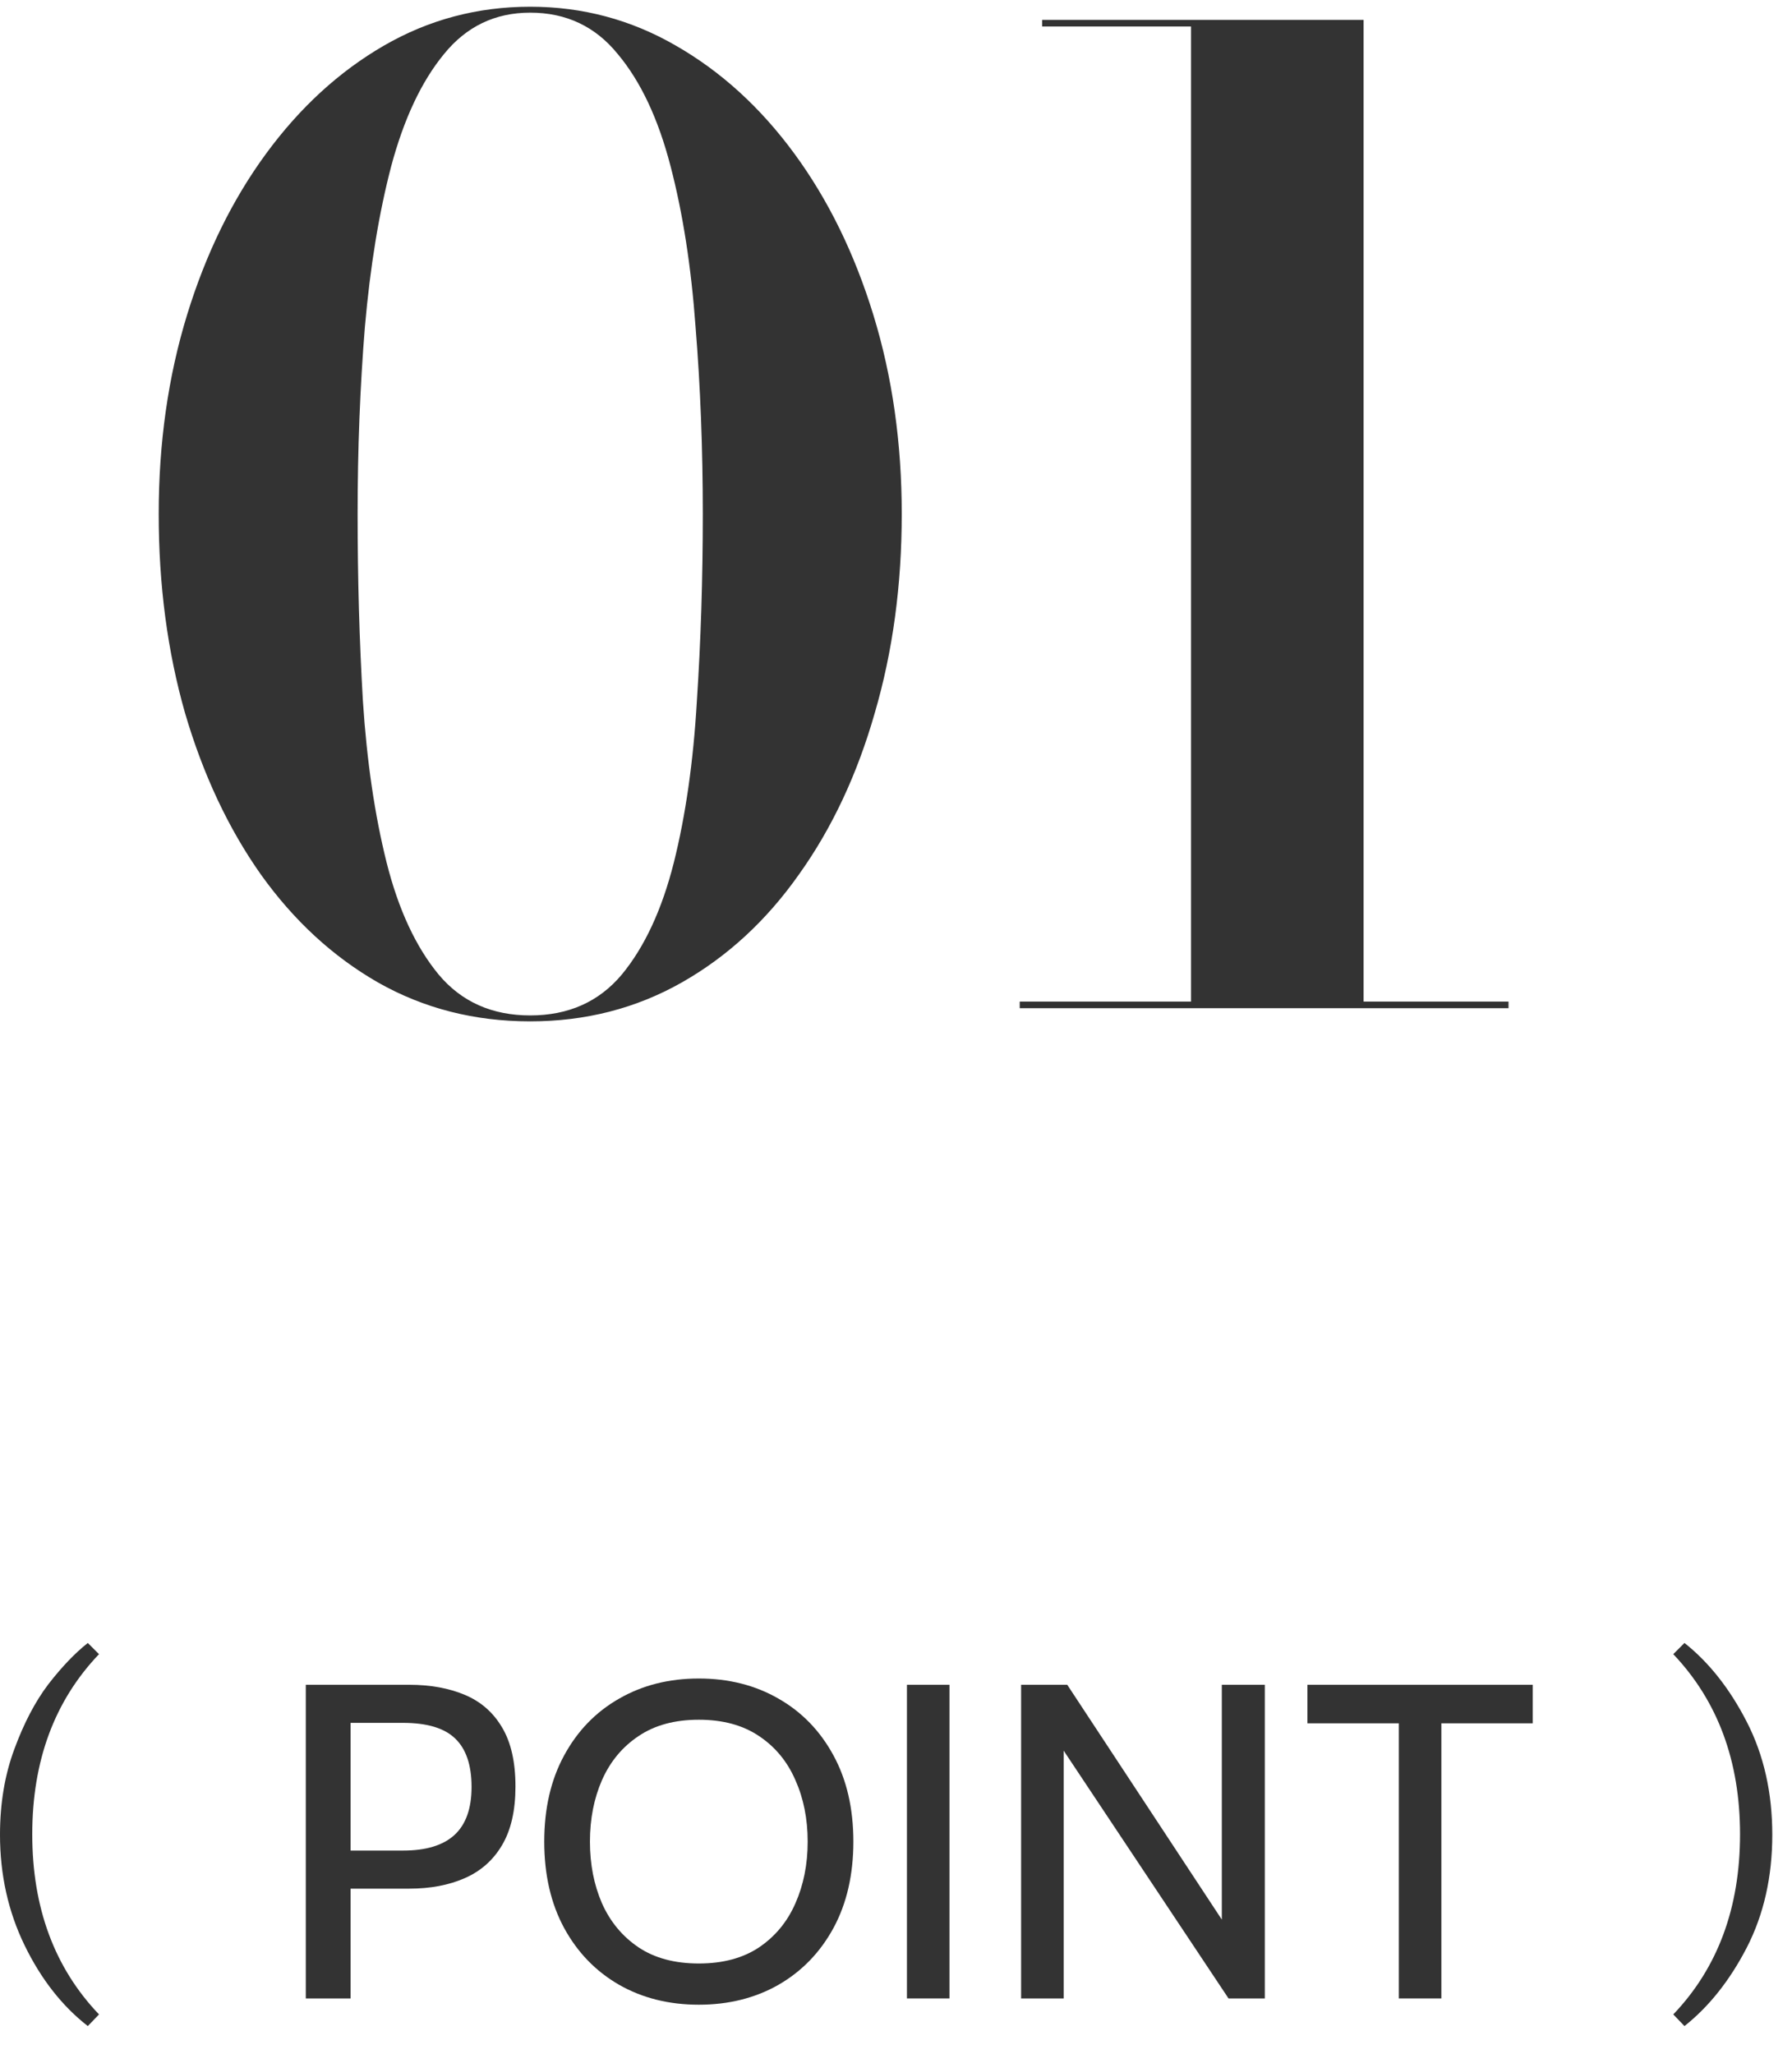
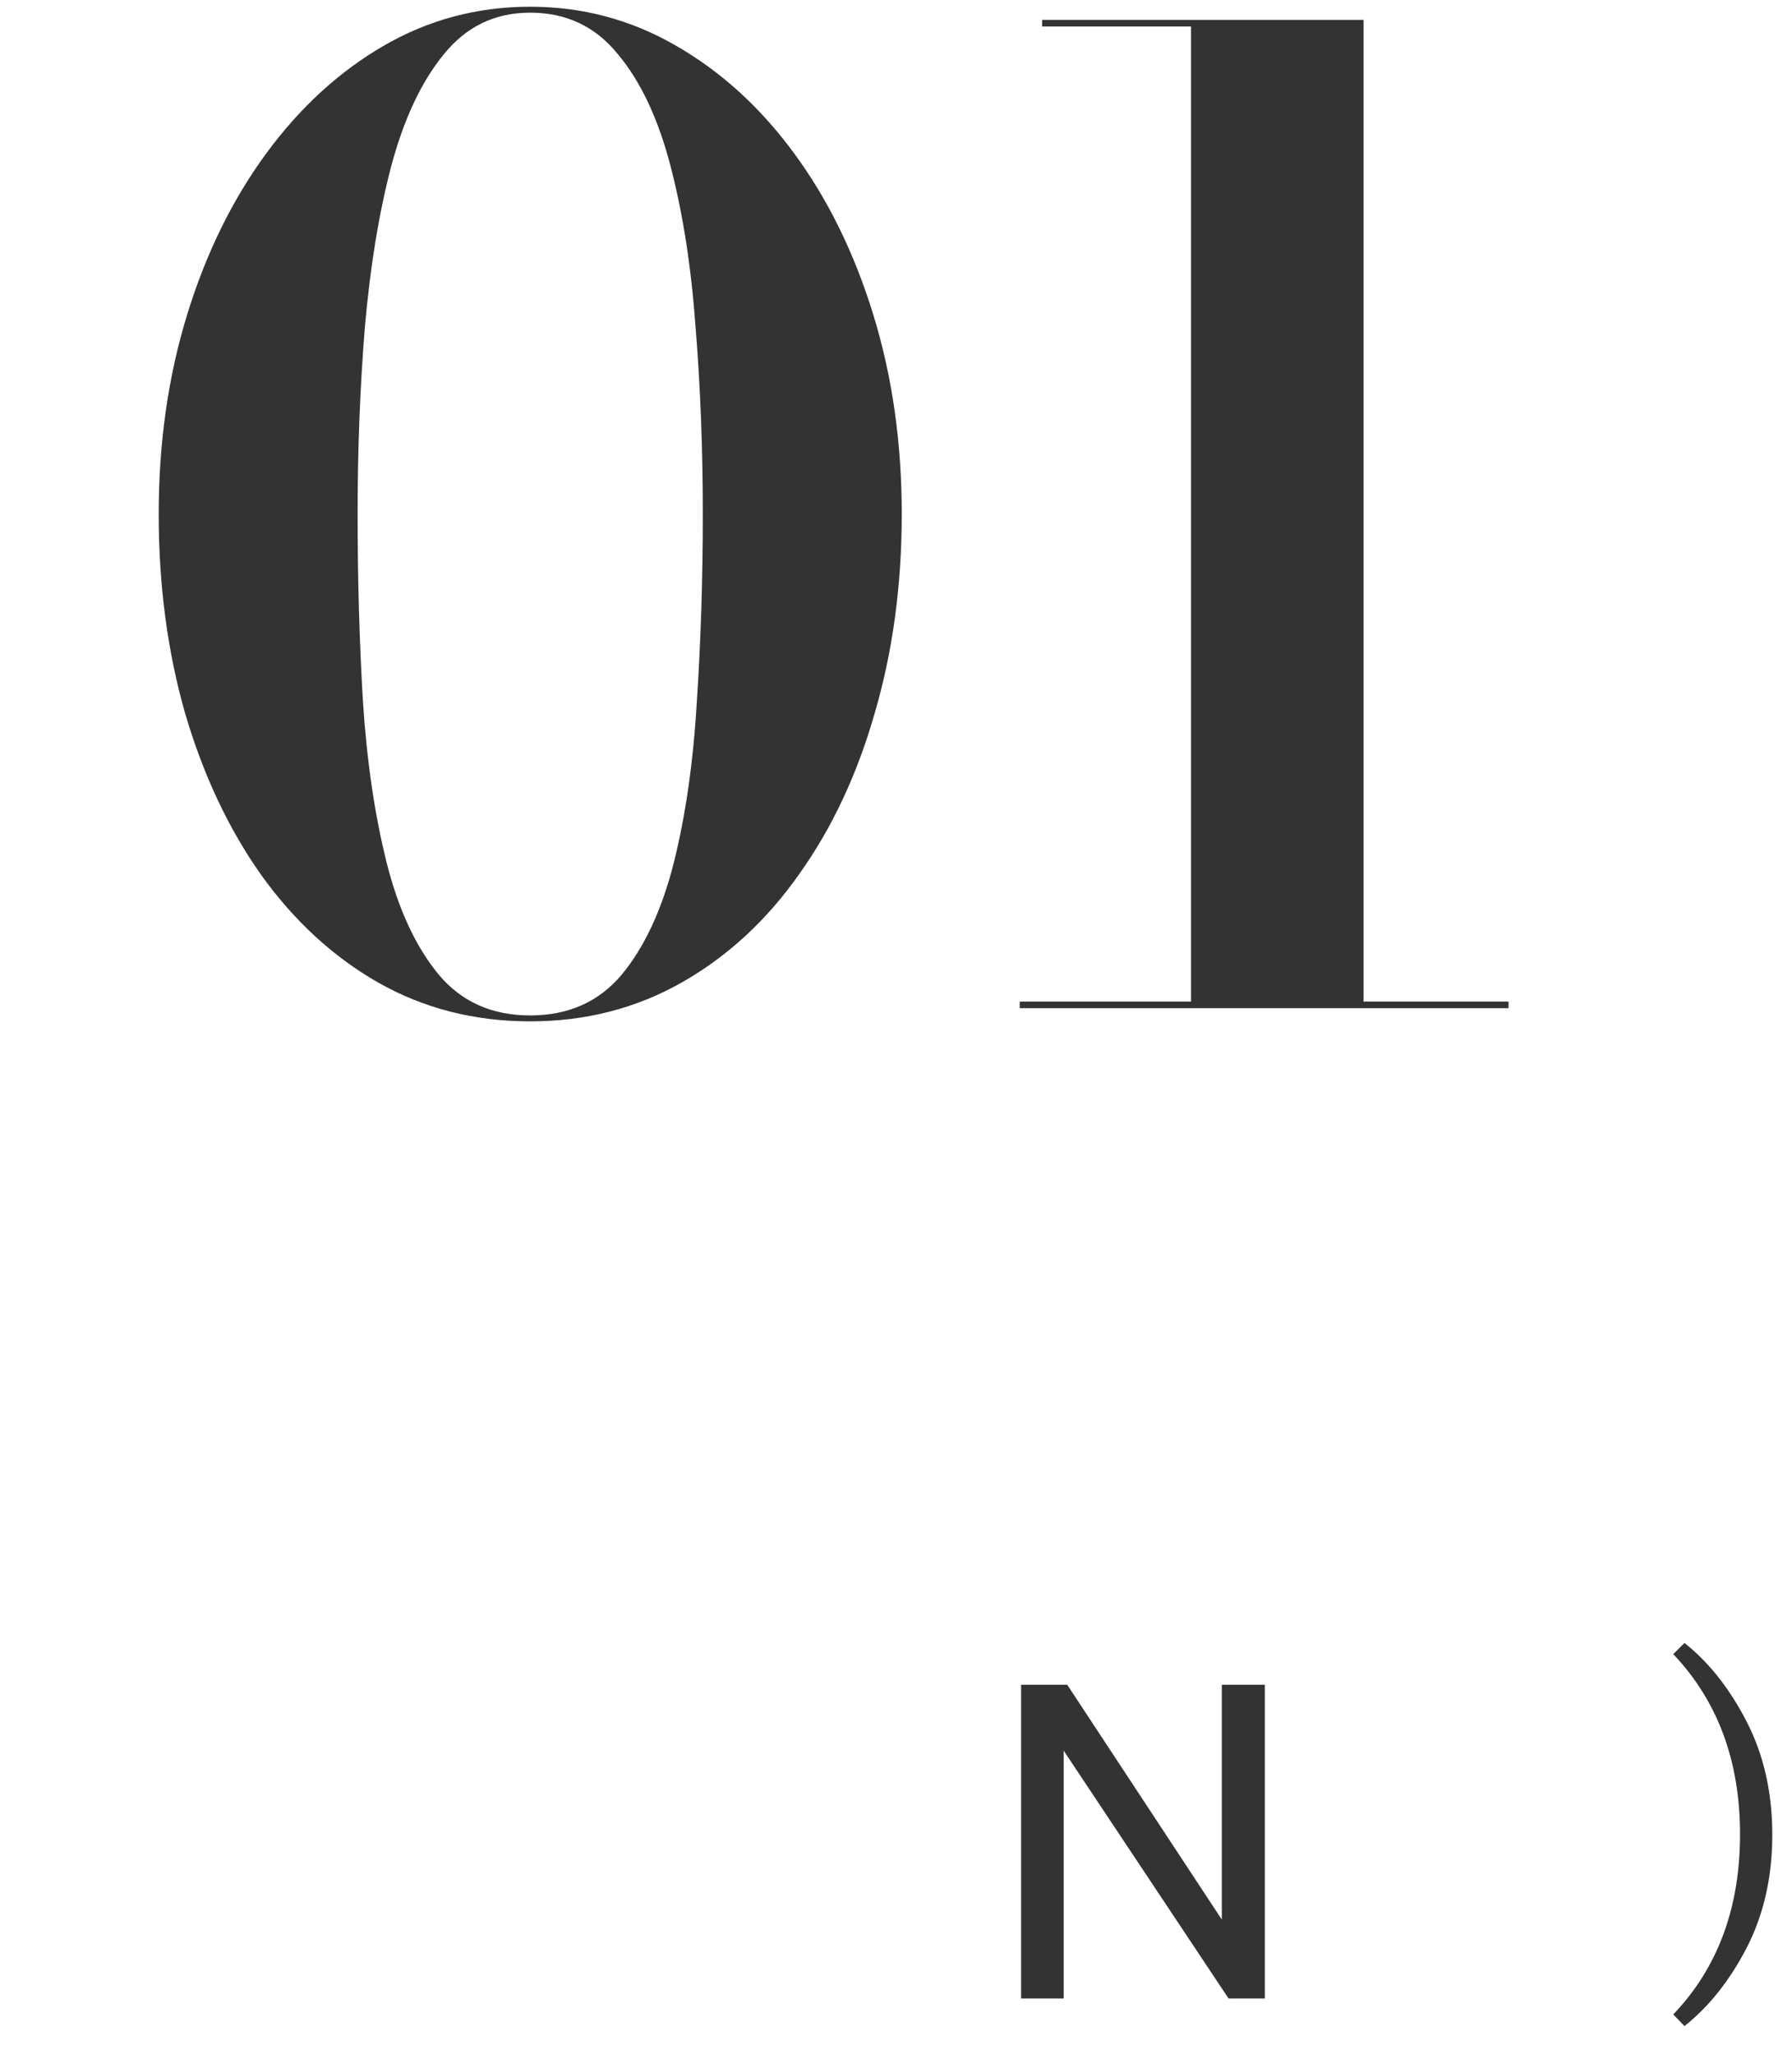
<svg xmlns="http://www.w3.org/2000/svg" width="48" height="55" viewBox="0 0 48 55" fill="none">
-   <path d="M14.202 27.353C12.709 27.353 11.35 27.006 10.126 26.312C8.915 25.618 7.868 24.653 6.986 23.418C6.115 22.183 5.439 20.742 4.956 19.095C4.486 17.448 4.251 15.672 4.251 13.766C4.251 11.861 4.504 10.085 5.009 8.438C5.515 6.791 6.221 5.35 7.127 4.115C8.033 2.88 9.085 1.915 10.285 1.221C11.485 0.527 12.791 0.18 14.202 0.18C15.602 0.18 16.902 0.527 18.102 1.221C19.314 1.915 20.372 2.88 21.278 4.115C22.184 5.35 22.89 6.791 23.395 8.438C23.901 10.085 24.154 11.861 24.154 13.766C24.154 15.672 23.913 17.448 23.431 19.095C22.96 20.742 22.284 22.183 21.401 23.418C20.531 24.653 19.484 25.618 18.261 26.312C17.037 27.006 15.684 27.353 14.202 27.353ZM14.202 27.194C15.226 27.194 16.043 26.829 16.655 26.1C17.267 25.359 17.731 24.359 18.049 23.101C18.367 21.83 18.572 20.389 18.666 18.777C18.772 17.166 18.825 15.496 18.825 13.766C18.825 12.025 18.761 10.355 18.631 8.755C18.514 7.144 18.29 5.709 17.961 4.45C17.631 3.179 17.161 2.18 16.549 1.45C15.949 0.709 15.167 0.339 14.202 0.339C13.261 0.339 12.491 0.709 11.891 1.45C11.291 2.18 10.82 3.179 10.479 4.45C10.15 5.709 9.915 7.144 9.774 8.755C9.644 10.355 9.579 12.025 9.579 13.766C9.579 15.496 9.626 17.166 9.721 18.777C9.826 20.389 10.038 21.83 10.356 23.101C10.673 24.359 11.138 25.359 11.75 26.1C12.361 26.829 13.179 27.194 14.202 27.194ZM31.902 26.947V0.709H27.914V0.533H36.525V26.947H31.902ZM27.314 27V26.824H40.407V27H27.314Z" fill="#333333" />
-   <path d="M8.191 53.52V45.12H10.963C11.527 45.12 12.023 45.21 12.451 45.39C12.879 45.57 13.211 45.86 13.447 46.26C13.687 46.66 13.807 47.188 13.807 47.844C13.807 48.488 13.687 49.012 13.447 49.416C13.211 49.816 12.879 50.11 12.451 50.298C12.023 50.486 11.527 50.58 10.963 50.58H9.391V53.52H8.191ZM9.391 49.56H10.795C11.407 49.56 11.865 49.422 12.169 49.146C12.477 48.866 12.631 48.436 12.631 47.856C12.631 47.272 12.485 46.84 12.193 46.56C11.905 46.28 11.439 46.14 10.795 46.14H9.391V49.56Z" fill="#333333" />
-   <path d="M18.718 53.688C17.918 53.688 17.206 53.51 16.582 53.154C15.958 52.794 15.468 52.288 15.112 51.636C14.756 50.98 14.578 50.208 14.578 49.32C14.578 48.432 14.756 47.662 15.112 47.01C15.468 46.354 15.958 45.848 16.582 45.492C17.206 45.132 17.918 44.952 18.718 44.952C19.518 44.952 20.23 45.132 20.854 45.492C21.478 45.848 21.968 46.354 22.324 47.01C22.68 47.662 22.858 48.432 22.858 49.32C22.858 50.208 22.68 50.98 22.324 51.636C21.968 52.288 21.478 52.794 20.854 53.154C20.23 53.51 19.518 53.688 18.718 53.688ZM18.718 52.584C19.362 52.584 19.9 52.44 20.332 52.152C20.764 51.86 21.088 51.468 21.304 50.976C21.524 50.48 21.634 49.928 21.634 49.32C21.634 48.712 21.524 48.162 21.304 47.67C21.088 47.174 20.764 46.782 20.332 46.494C19.9 46.202 19.362 46.056 18.718 46.056C18.074 46.056 17.536 46.202 17.104 46.494C16.672 46.782 16.346 47.174 16.126 47.67C15.91 48.162 15.802 48.712 15.802 49.32C15.802 49.928 15.91 50.48 16.126 50.976C16.346 51.468 16.672 51.86 17.104 52.152C17.536 52.44 18.074 52.584 18.718 52.584Z" fill="#333333" />
-   <path d="M24.293 53.52V45.12H25.433V53.52H24.293Z" fill="#333333" />
+   <path d="M14.202 27.353C12.709 27.353 11.35 27.006 10.126 26.312C8.915 25.618 7.868 24.653 6.986 23.418C6.115 22.183 5.439 20.742 4.956 19.095C4.486 17.448 4.251 15.672 4.251 13.766C4.251 11.861 4.504 10.085 5.009 8.438C5.515 6.791 6.221 5.35 7.127 4.115C8.033 2.88 9.085 1.915 10.285 1.221C11.485 0.527 12.791 0.18 14.202 0.18C15.602 0.18 16.902 0.527 18.102 1.221C19.314 1.915 20.372 2.88 21.278 4.115C22.184 5.35 22.89 6.791 23.395 8.438C23.901 10.085 24.154 11.861 24.154 13.766C24.154 15.672 23.913 17.448 23.431 19.095C22.96 20.742 22.284 22.183 21.401 23.418C20.531 24.653 19.484 25.618 18.261 26.312C17.037 27.006 15.684 27.353 14.202 27.353M14.202 27.194C15.226 27.194 16.043 26.829 16.655 26.1C17.267 25.359 17.731 24.359 18.049 23.101C18.367 21.83 18.572 20.389 18.666 18.777C18.772 17.166 18.825 15.496 18.825 13.766C18.825 12.025 18.761 10.355 18.631 8.755C18.514 7.144 18.29 5.709 17.961 4.45C17.631 3.179 17.161 2.18 16.549 1.45C15.949 0.709 15.167 0.339 14.202 0.339C13.261 0.339 12.491 0.709 11.891 1.45C11.291 2.18 10.82 3.179 10.479 4.45C10.15 5.709 9.915 7.144 9.774 8.755C9.644 10.355 9.579 12.025 9.579 13.766C9.579 15.496 9.626 17.166 9.721 18.777C9.826 20.389 10.038 21.83 10.356 23.101C10.673 24.359 11.138 25.359 11.75 26.1C12.361 26.829 13.179 27.194 14.202 27.194ZM31.902 26.947V0.709H27.914V0.533H36.525V26.947H31.902ZM27.314 27V26.824H40.407V27H27.314Z" fill="#333333" />
  <path d="M27.351 53.52V45.12H28.587L32.727 51.408V45.12H33.879V53.52H32.907L28.491 46.884V53.52H27.351Z" fill="#333333" />
-   <path d="M37.468 53.52V46.152H35.02V45.12H41.056V46.152H38.608V53.52H37.468Z" fill="#333333" />
-   <path d="M2.352 54.26C1.664 53.724 1.1 53.004 0.66 52.1C0.22 51.196 0 50.208 0 49.136C0 48.296 0.128 47.532 0.384 46.844C0.64 46.148 0.944 45.568 1.296 45.104C1.656 44.64 2.008 44.272 2.352 44L2.652 44.3C1.46 45.548 0.864 47.156 0.864 49.124C0.864 51.092 1.46 52.7 2.652 53.948L2.352 54.26Z" fill="#333333" />
  <path d="M44.82 53.948C46.012 52.7 46.608 51.092 46.608 49.124C46.608 47.164 46.012 45.556 44.82 44.3L45.12 44C45.776 44.52 46.332 45.224 46.788 46.112C47.244 47 47.472 48.008 47.472 49.136C47.472 50.264 47.244 51.272 46.788 52.16C46.332 53.04 45.776 53.74 45.12 54.26L44.82 53.948Z" fill="#333333" />
</svg>